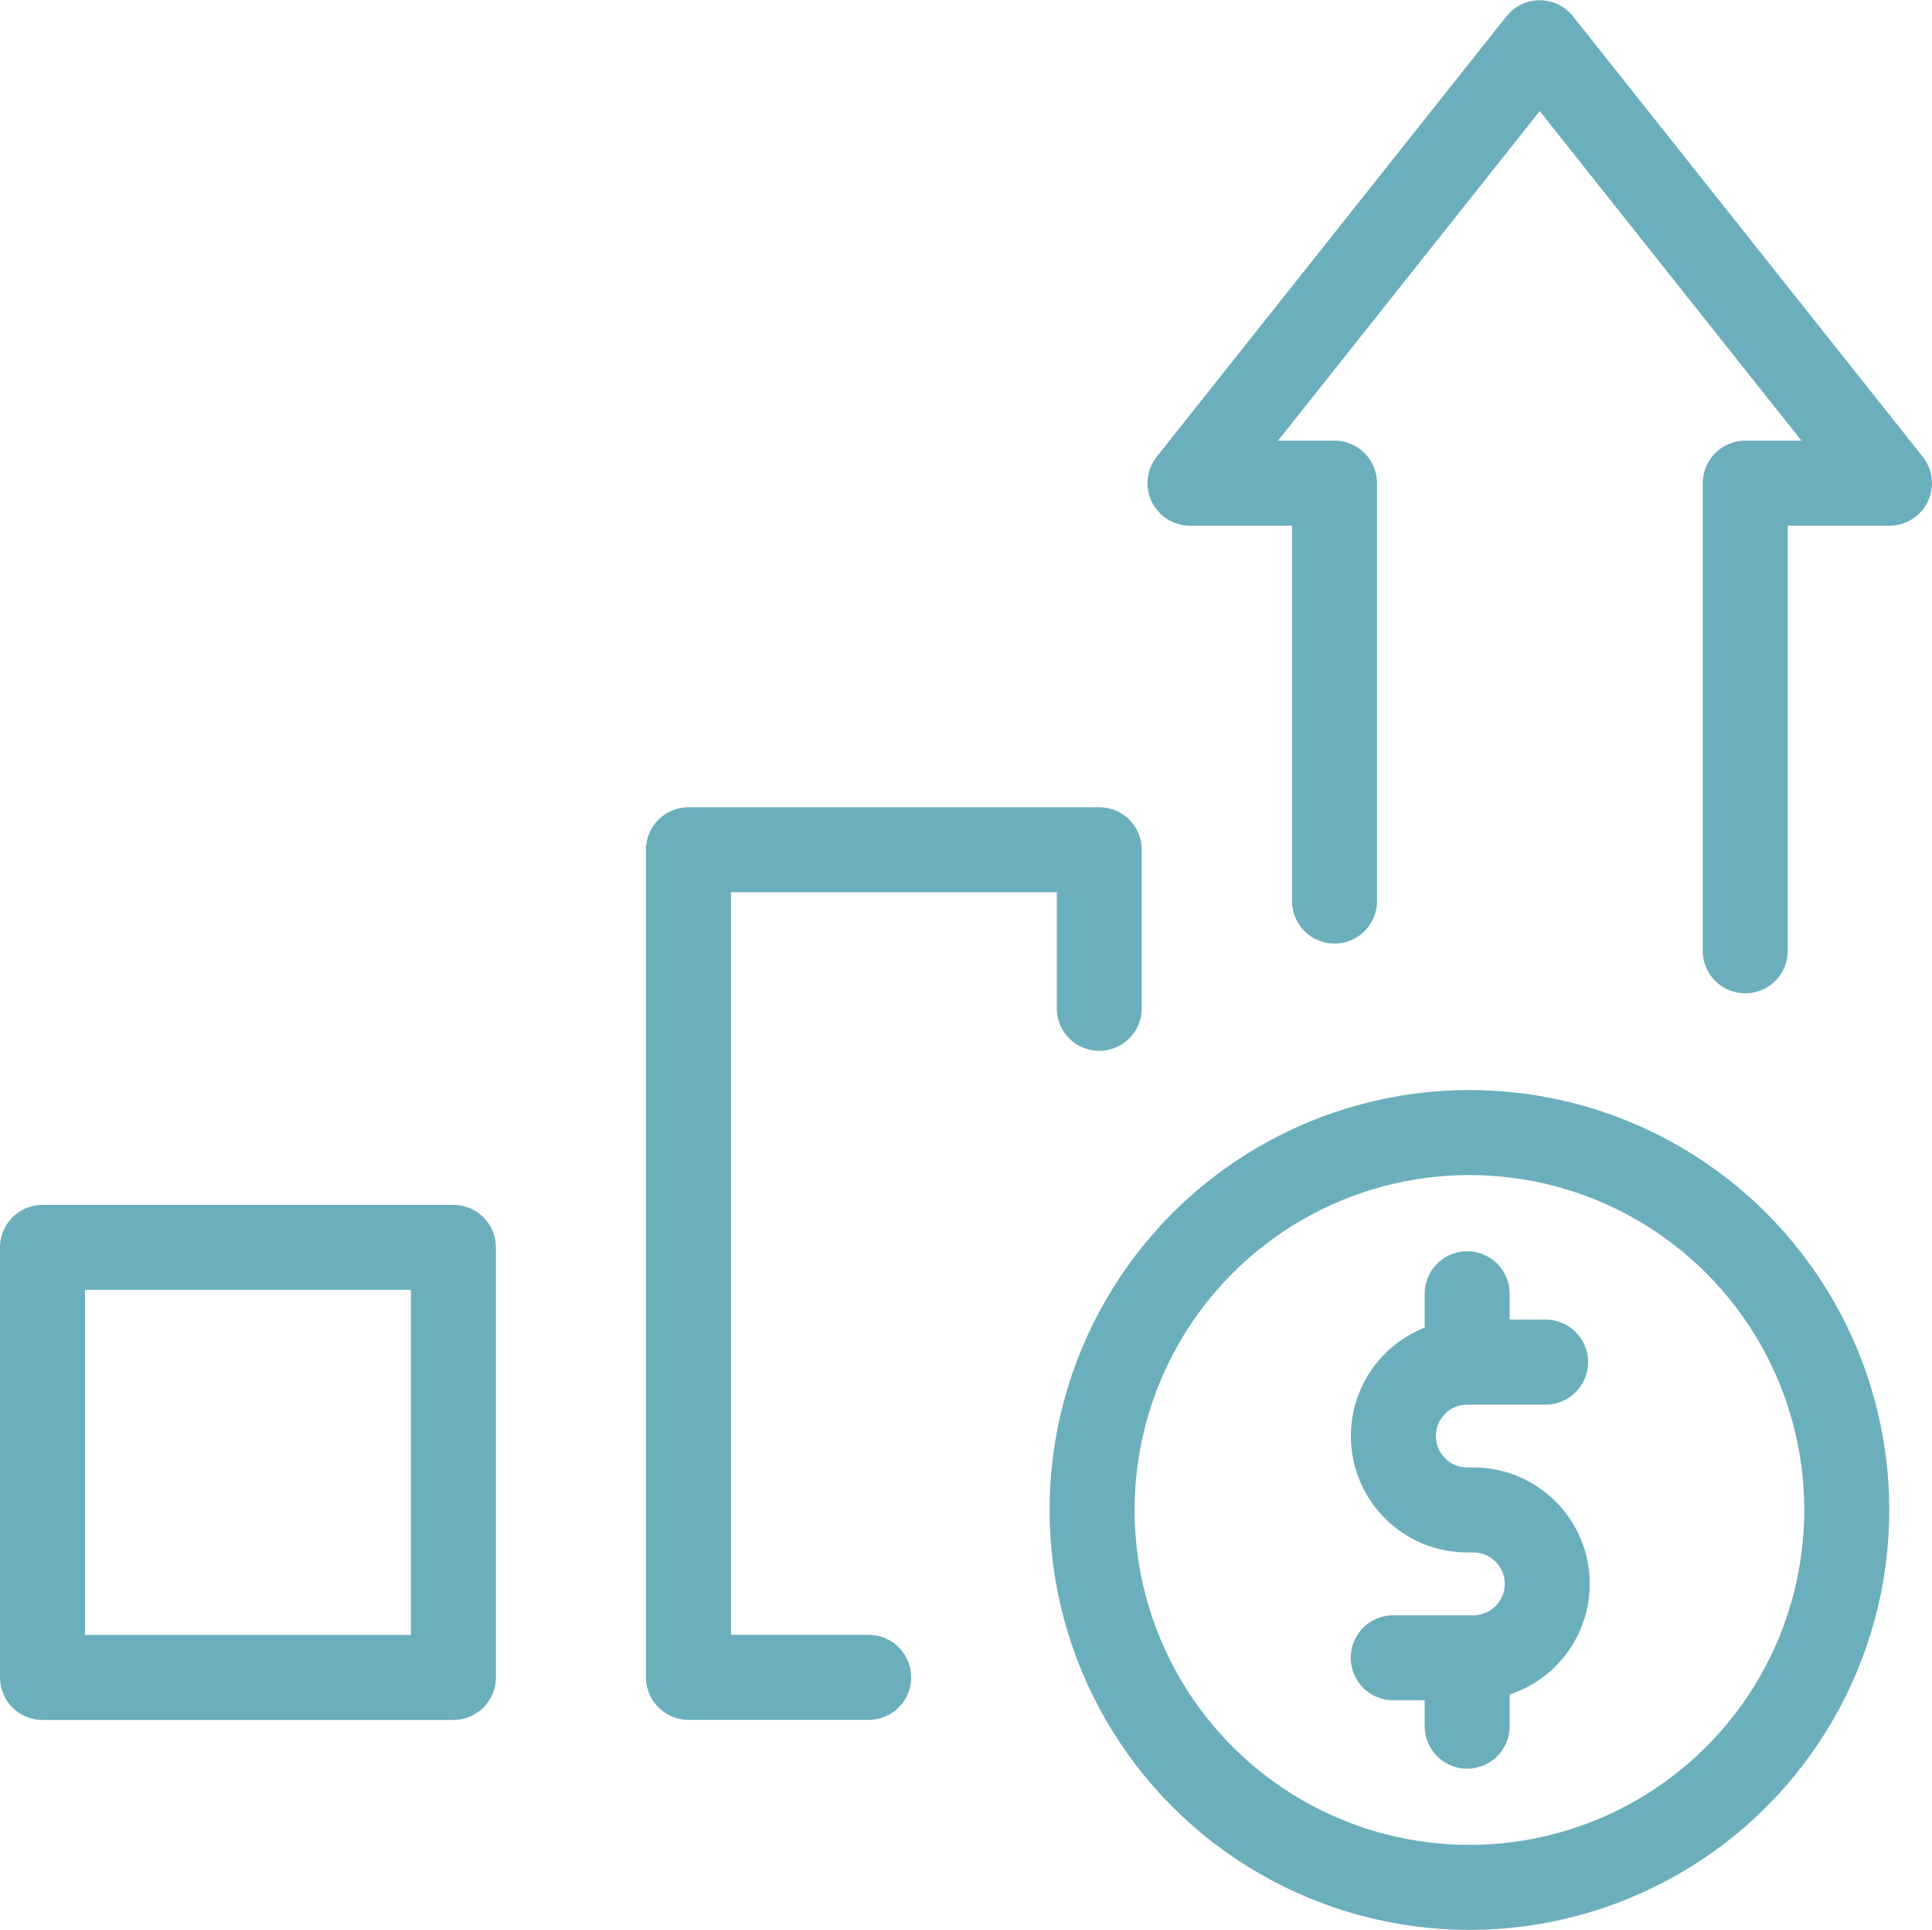
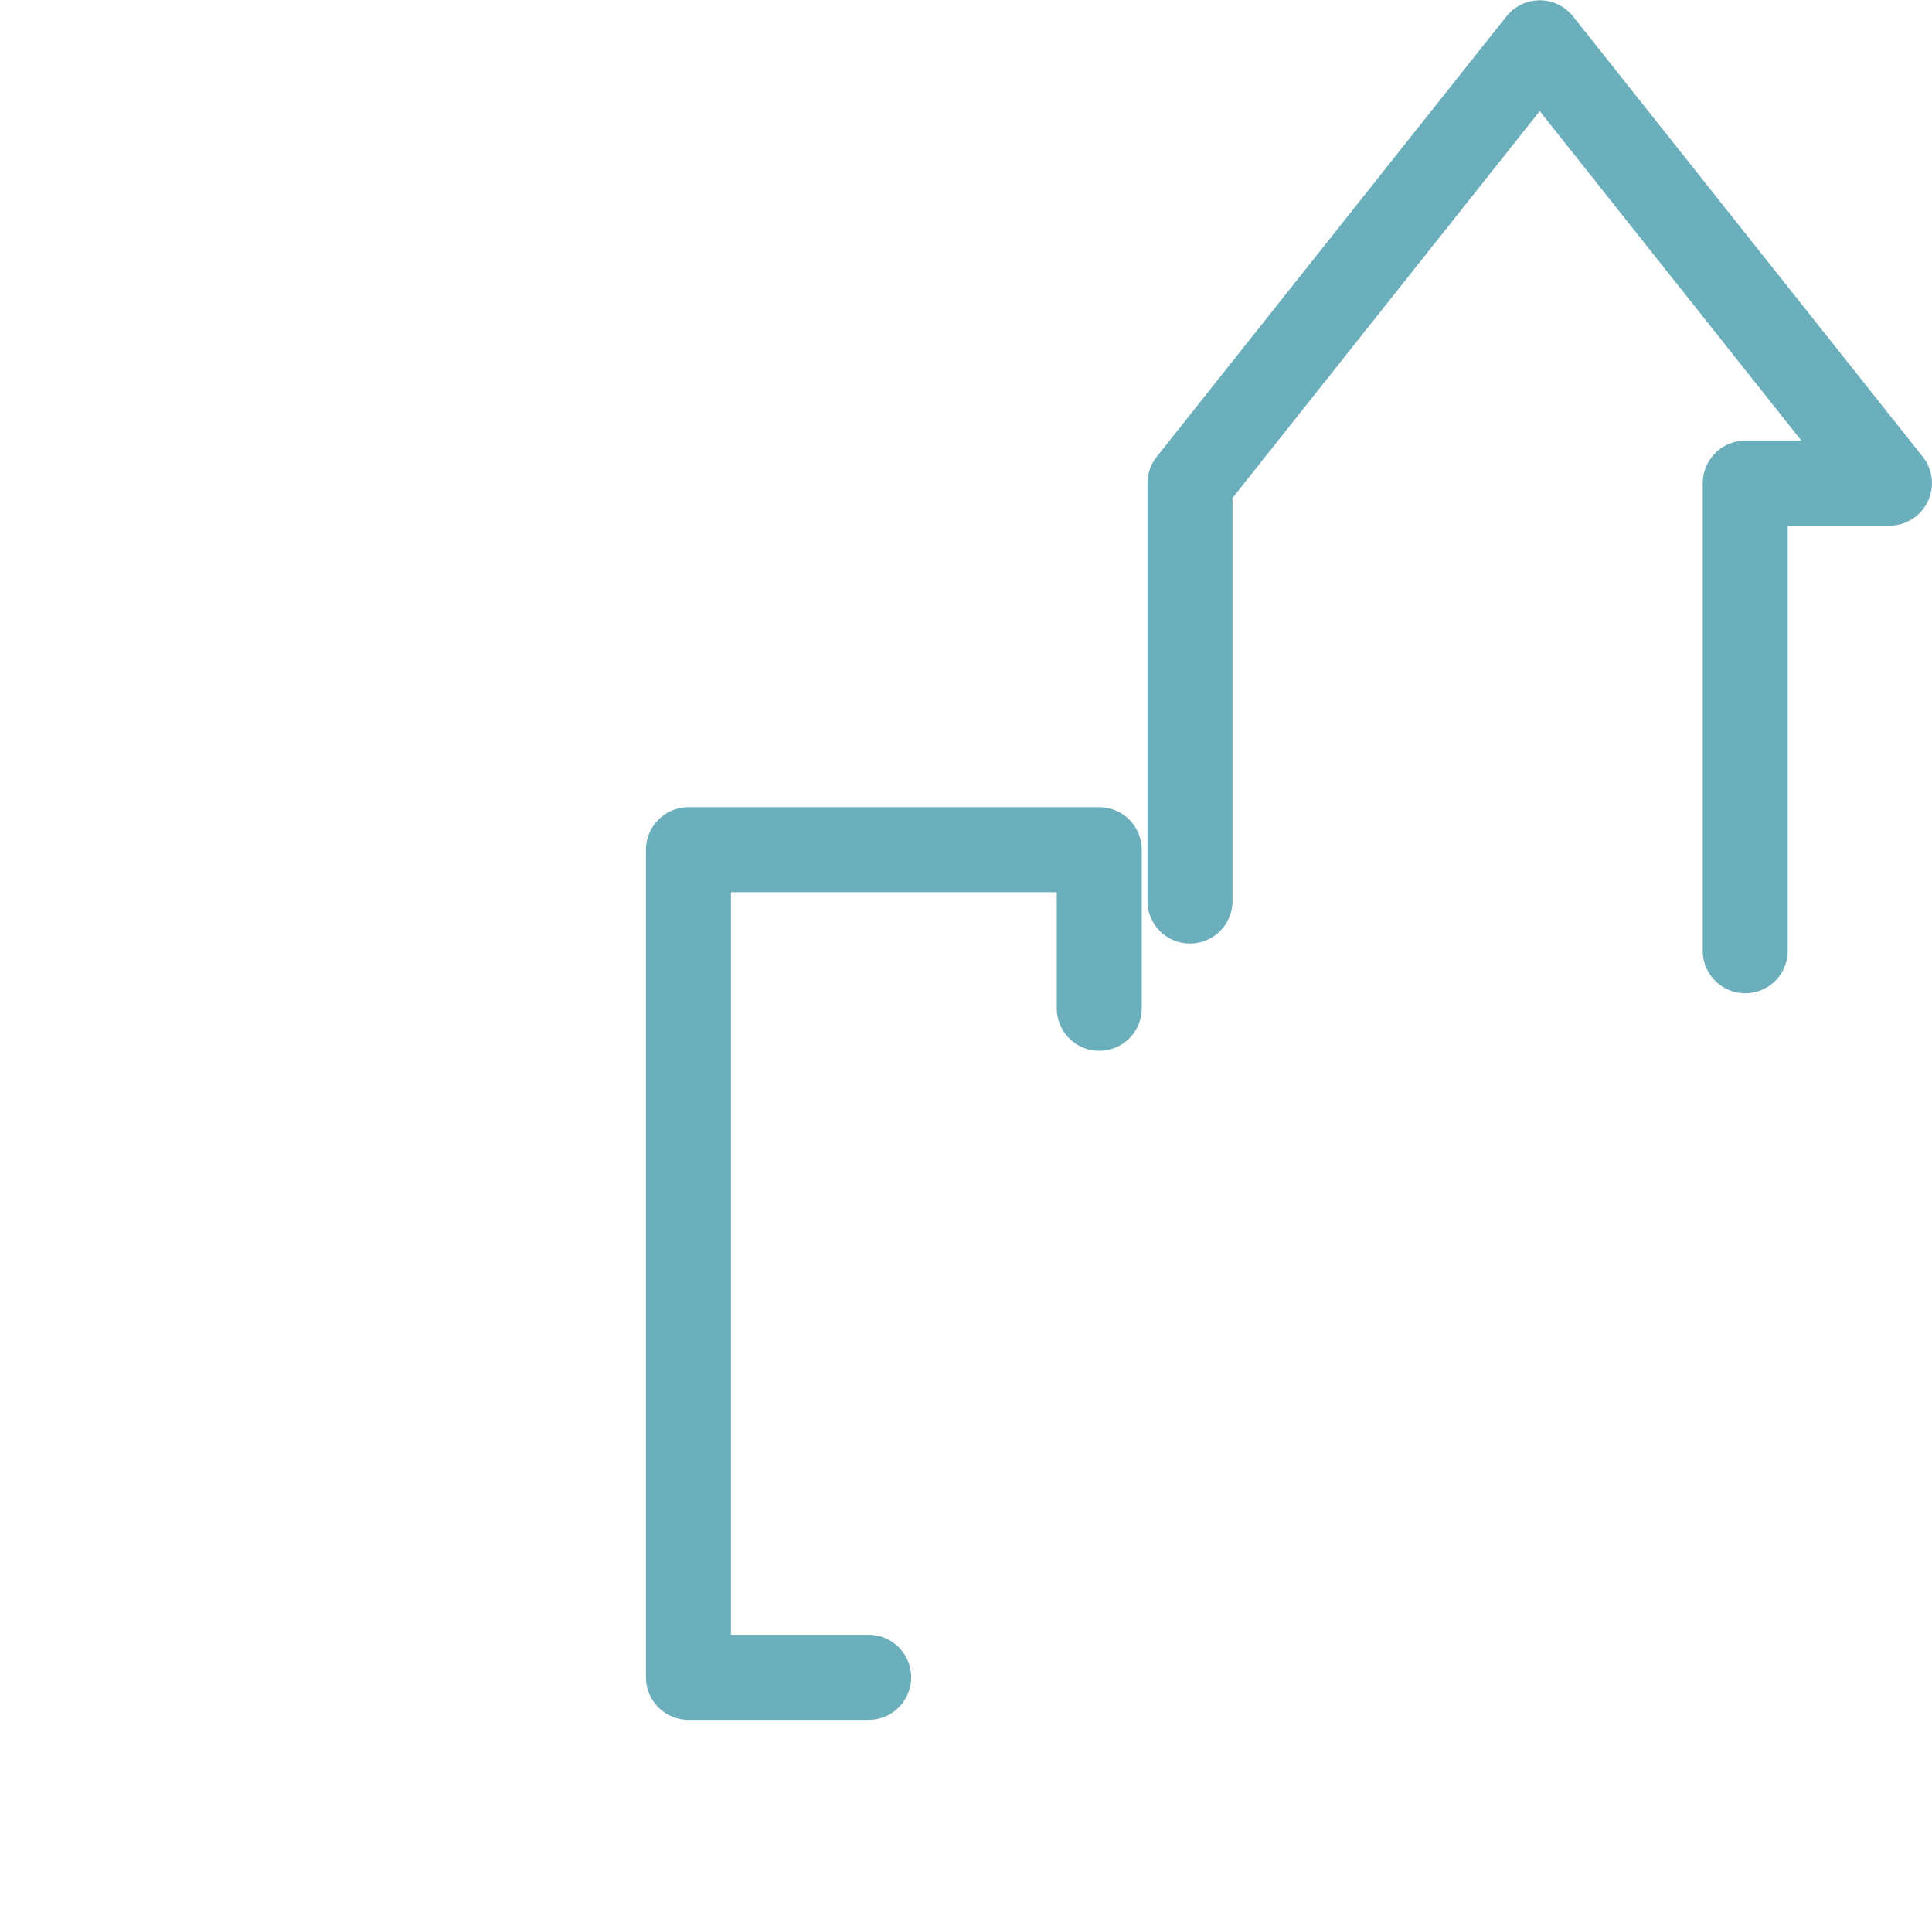
<svg xmlns="http://www.w3.org/2000/svg" width="45.454" height="45.397" viewBox="0 0 45.454 45.397">
  <g id="money" transform="translate(-0.268 -0.268)">
    <path id="パス_400" data-name="パス 400" d="M80.018,112.7H75.778V93.233h9.665v3.73" transform="translate(-59.313 -72.976)" fill="none" stroke="#6cafbc" stroke-linecap="round" stroke-linejoin="round" stroke-width="2" />
-     <rect id="長方形_393" data-name="長方形 393" width="9.667" height="10.116" transform="translate(1.268 29.611)" fill="none" stroke="#6cafbc" stroke-linecap="round" stroke-linejoin="round" stroke-width="2" />
-     <path id="パス_401" data-name="パス 401" d="M143.156,27.2v-11h3.393l-8.228-10.36-8.228,10.36h3.4V26.03" transform="translate(-101.828 -4.566)" fill="none" stroke="#6cafbc" stroke-linecap="round" stroke-linejoin="round" stroke-width="2" />
-     <path id="パス_402" data-name="パス 402" d="M152.1,155.658h1.842a1.739,1.739,0,1,0,0-3.477h-.1a1.739,1.739,0,0,1,0-3.478h1.842" transform="translate(-119.053 -116.394)" fill="none" stroke="#6cafbc" stroke-linecap="round" stroke-linejoin="round" stroke-width="2" />
-     <line id="線_146" data-name="線 146" y1="1.608" transform="translate(34.786 30.701)" fill="none" stroke="#6cafbc" stroke-linecap="round" stroke-linejoin="round" stroke-width="2" />
-     <line id="線_147" data-name="線 147" y1="1.608" transform="translate(34.786 39.265)" fill="none" stroke="#6cafbc" stroke-linecap="round" stroke-linejoin="round" stroke-width="2" />
-     <circle id="楕円形_88" data-name="楕円形 88" cx="8.878" cy="8.878" r="8.878" transform="translate(25.961 26.909)" fill="none" stroke="#6cafbc" stroke-linecap="round" stroke-linejoin="round" stroke-width="2" />
+     <path id="パス_401" data-name="パス 401" d="M143.156,27.2v-11h3.393l-8.228-10.36-8.228,10.36V26.03" transform="translate(-101.828 -4.566)" fill="none" stroke="#6cafbc" stroke-linecap="round" stroke-linejoin="round" stroke-width="2" />
  </g>
</svg>